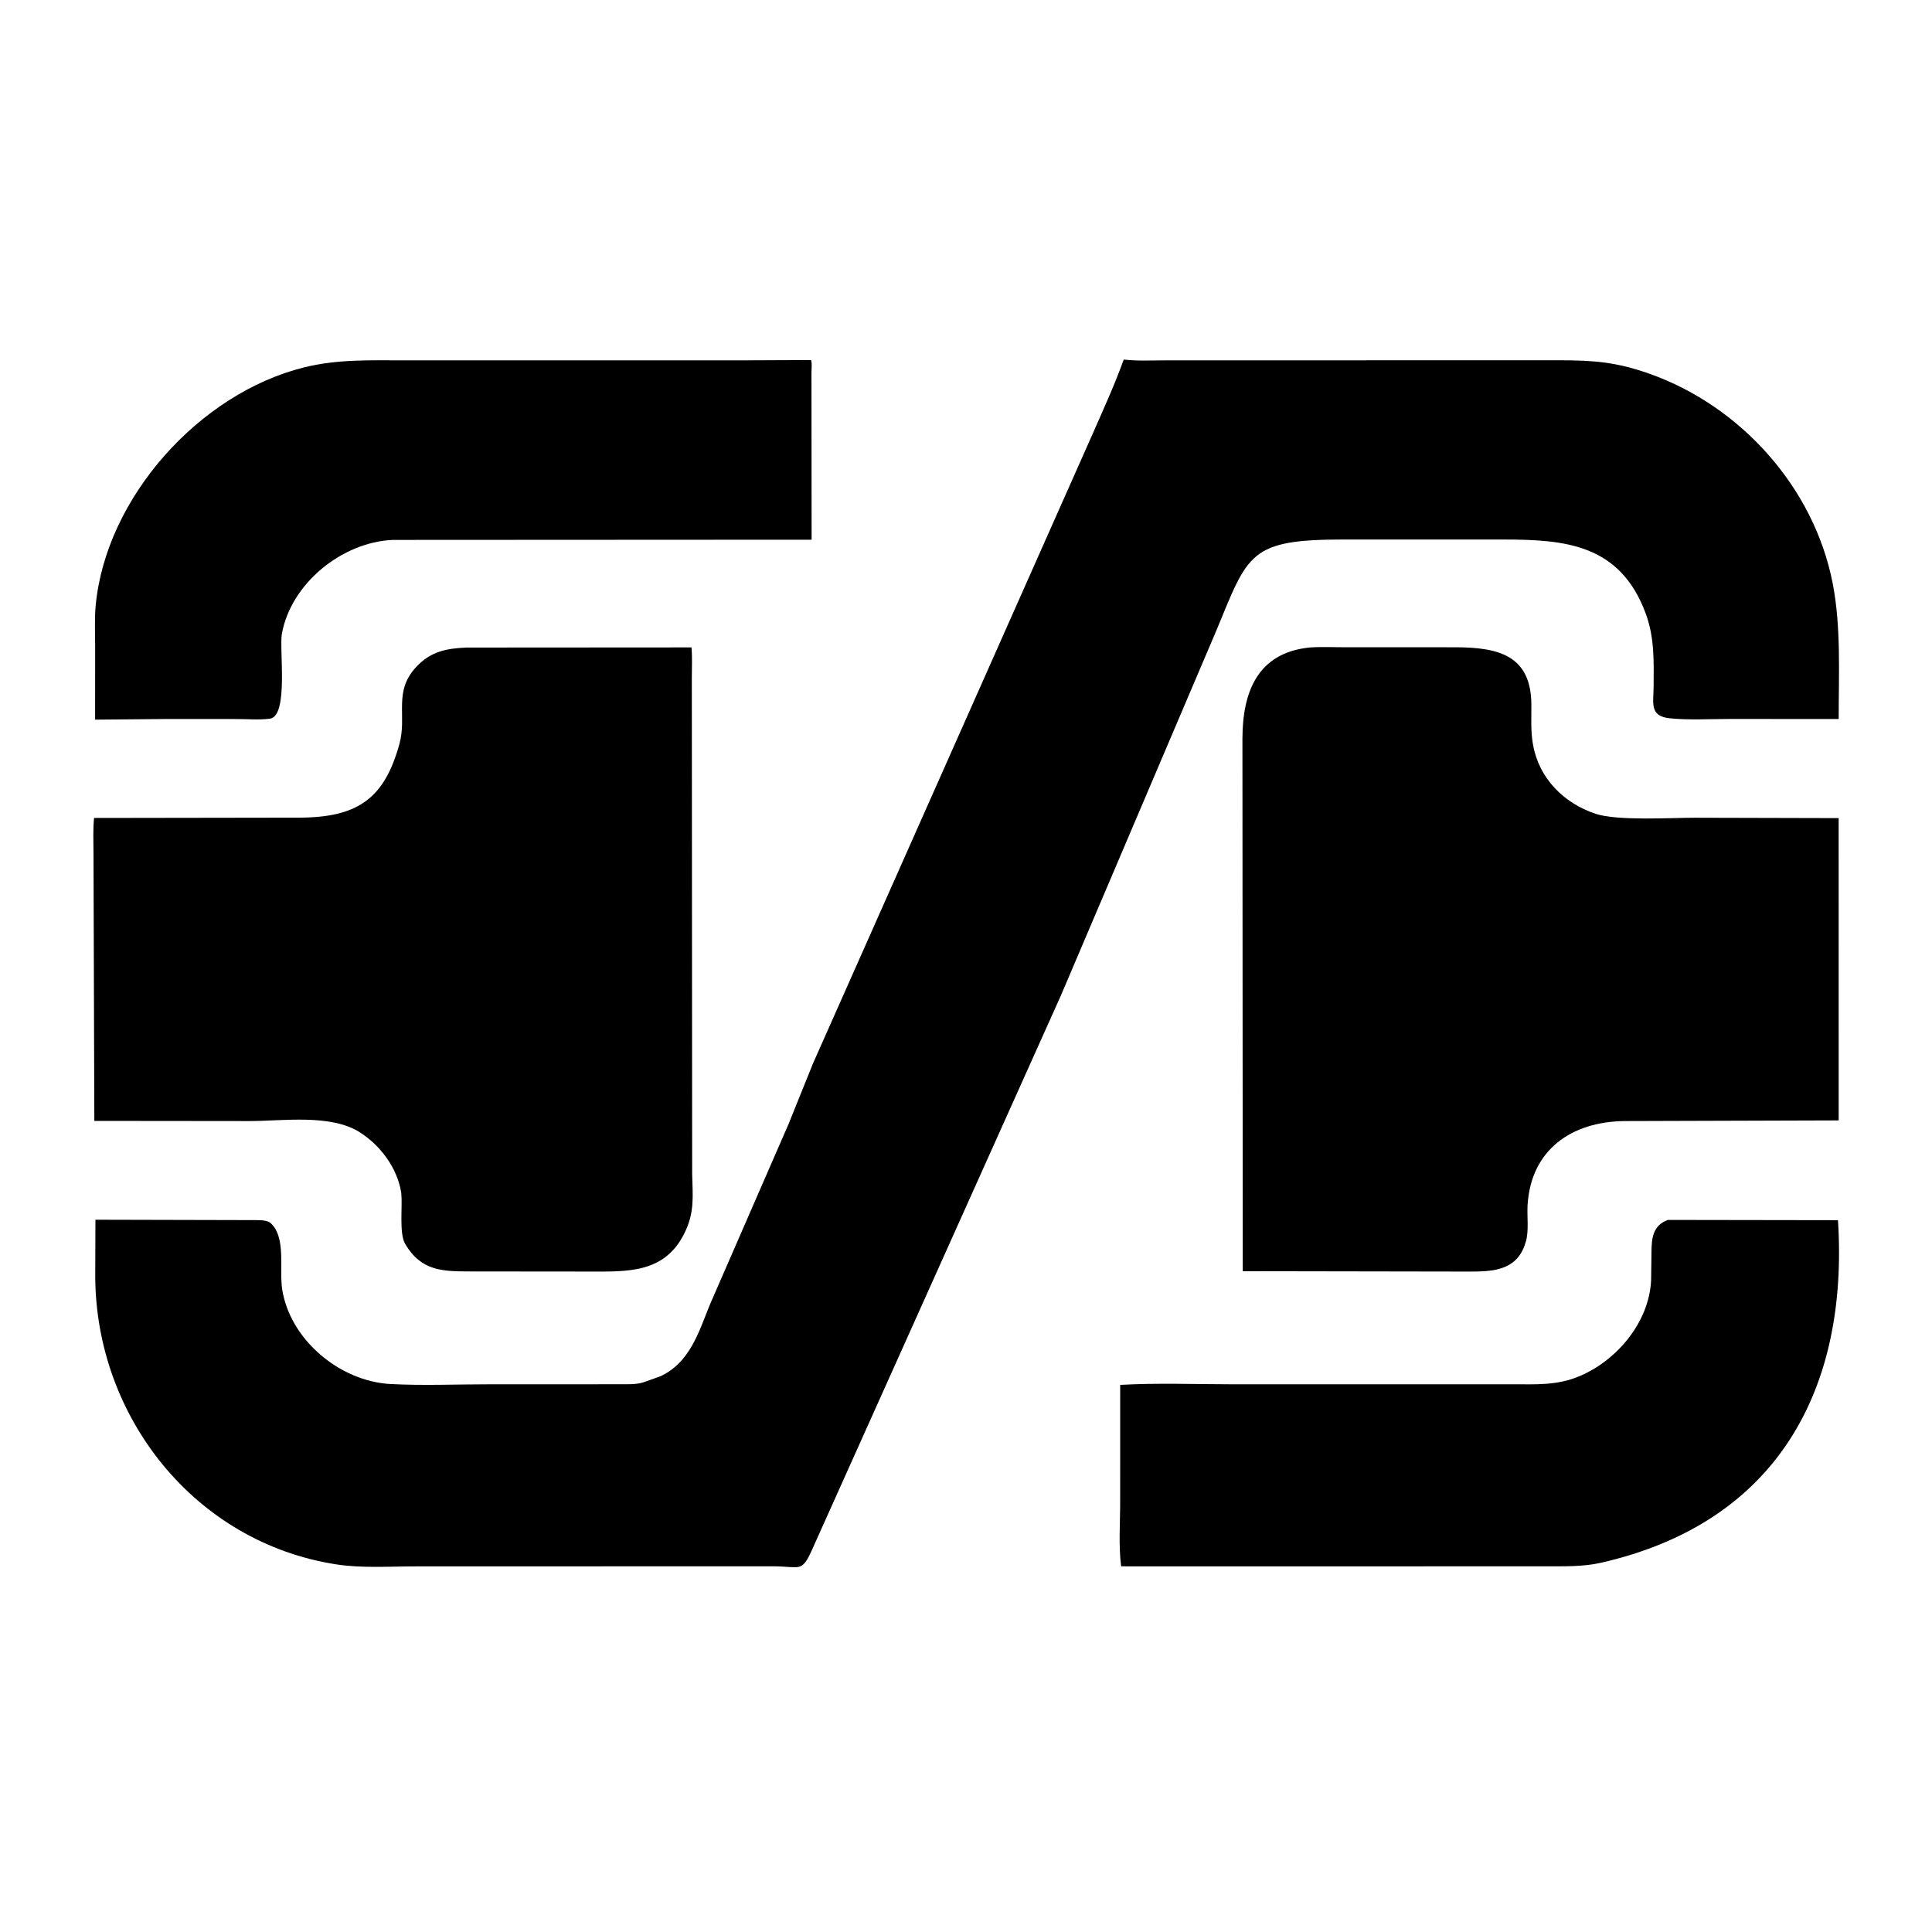
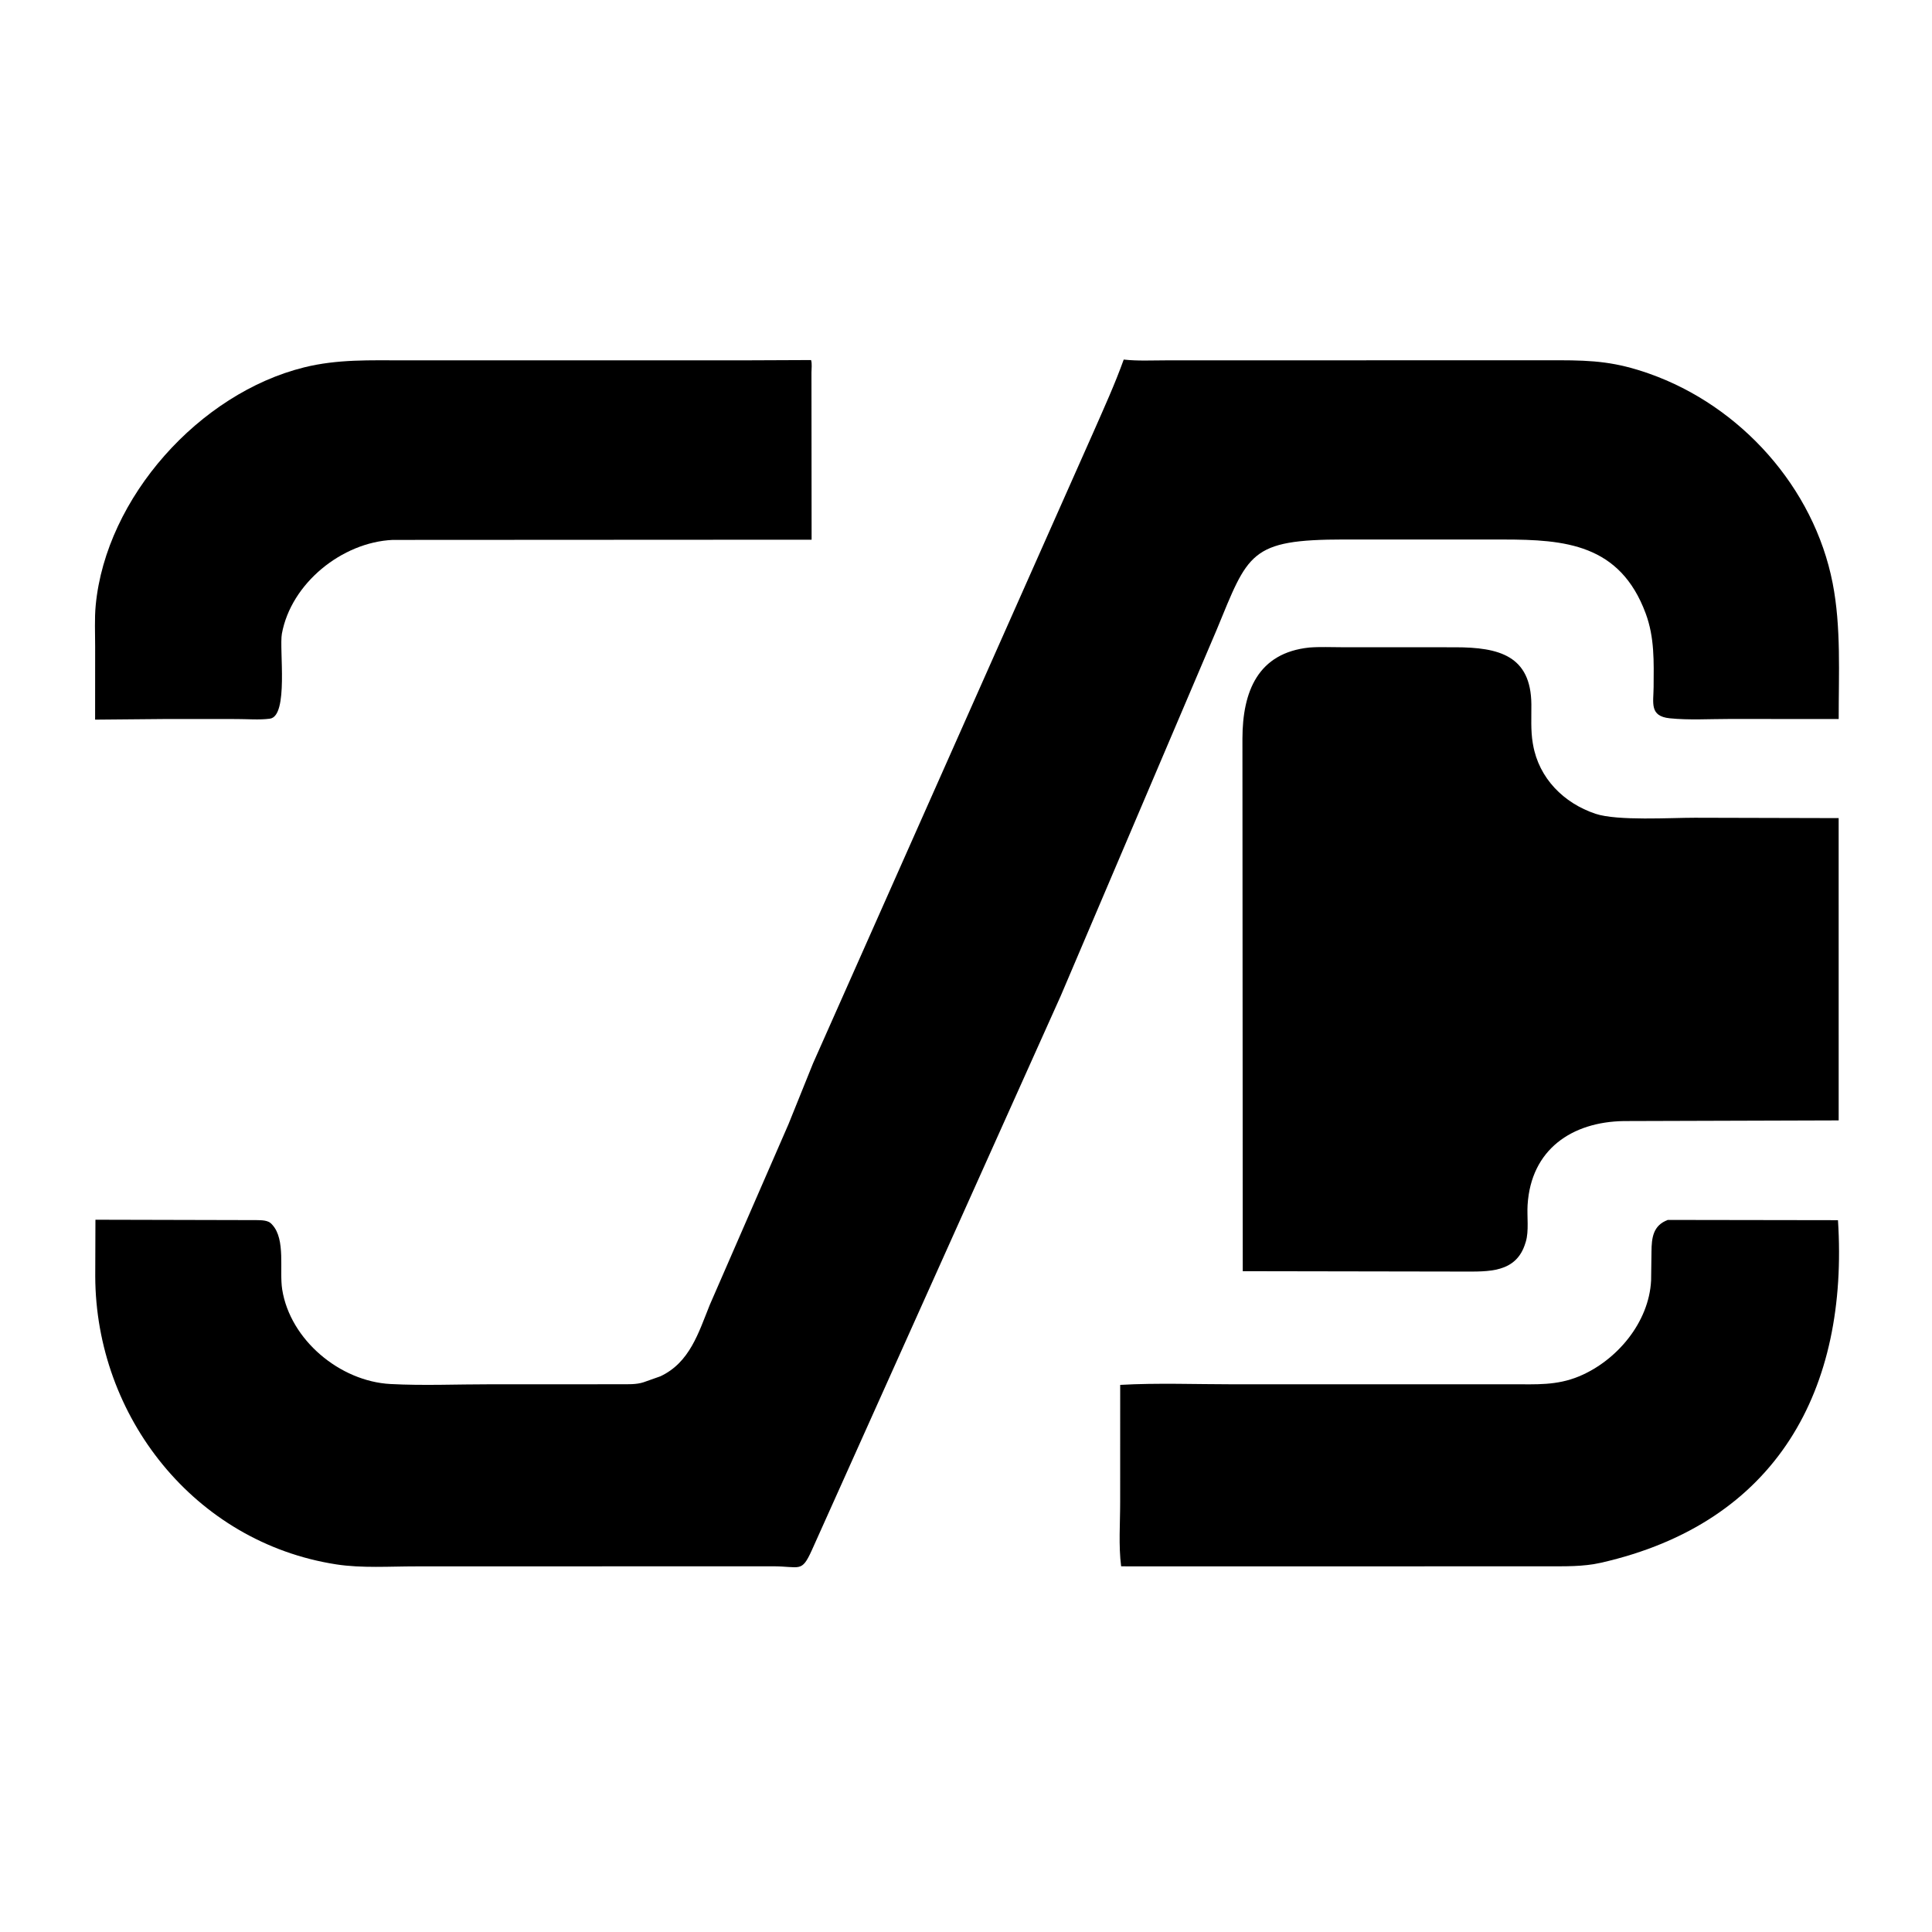
<svg xmlns="http://www.w3.org/2000/svg" version="1.1" style="display: block;" viewBox="0 0 512 512">
  <path transform="translate(0,0)" fill="rgb(0,0,0)" d="M 43.271 190.551 L 25.204 190.714 L 25.215 171.383 C 25.222 167.756 25.02 163.981 25.366 160.372 C 28.1 131.842 52.861 104.233 80.588 97.359 C 89.476 95.155 98.115 95.498 107.184 95.496 L 197.343 95.493 L 214.934 95.418 C 215.243 96.337 215.047 97.736 215.046 98.72 L 215.085 143.026 L 104.045 143.083 C 90.598 143.706 77.137 154.606 74.701 167.951 C 73.965 171.981 76.538 189.792 71.517 190.459 C 68.709 190.832 65.54 190.55 62.679 190.553 L 43.271 190.551 z" />
  <path transform="translate(0,0)" fill="rgb(0,0,0)" d="M 215.147 410.813 C 212.381 416.921 212.068 415.078 204.688 415.084 L 110.259 415.108 C 103.362 415.099 95.901 415.631 89.081 414.572 C 51.513 408.734 25.368 375.377 25.241 338.25 L 25.291 323.241 L 68 323.343 C 69.292 323.375 71.034 323.339 71.966 324.36 L 72.164 324.586 C 75.757 328.491 73.981 336.669 74.787 341.737 C 76.908 355.07 90.052 366.064 103.467 366.779 C 112.19 367.244 121.148 366.843 129.897 366.851 L 164.341 366.843 C 166.37 366.826 168.61 366.955 170.556 366.311 L 175 364.739 C 182.794 361.088 185.123 353.185 188.095 345.809 L 208.955 297.929 L 215.461 281.802 L 289.745 114.566 C 292.532 108.22 295.458 101.814 297.797 95.288 C 301.464 95.705 305.309 95.495 308.994 95.496 L 413.196 95.474 C 422.399 95.483 428.305 95.945 437 99.002 C 461.267 107.533 480.713 129.164 485.672 154.545 C 487.948 166.191 487.254 178.714 487.273 190.544 L 458.139 190.536 C 453.019 190.533 447.586 190.878 442.5 190.354 C 437.069 189.795 438.196 186.265 438.224 182.071 C 438.269 175.359 438.502 168.99 436.124 162.567 C 429.306 144.151 414.675 142.992 398.468 142.979 L 356.229 142.971 C 331.069 142.985 330.846 146.559 322.373 167.032 L 281.1 263.931 L 215.147 410.813 z" />
-   <path transform="translate(0,0)" fill="rgb(0,0,0)" d="M 106.31 315.958 C 105.246 309.462 100.783 303.507 95.331 300.059 C 87.567 295.149 74.969 297.096 66.066 297.092 L 25.001 297.05 L 24.776 226.152 C 24.779 223.055 24.612 219.849 24.926 216.768 L 79.298 216.687 C 94.841 216.632 101.851 211.626 105.843 197.192 C 107.936 189.624 104.133 183.353 110.32 176.73 C 114.147 172.632 118.304 171.829 123.654 171.609 L 183.256 171.571 C 183.484 174.222 183.34 176.956 183.341 179.62 L 183.43 311.215 C 183.575 317.1 184.112 321.273 181.397 326.786 C 176.094 337.554 166.15 336.971 156.007 336.974 L 124.778 336.945 C 117.332 336.929 111.626 336.918 107.362 329.625 C 105.743 326.856 106.692 319.74 106.356 316.391 L 106.31 315.958 z" />
  <path transform="translate(0,0)" fill="rgb(0,0,0)" d="M 430.304 297.094 C 416.591 297.319 405.713 304.579 404.825 319.376 C 404.645 322.361 405.213 326.267 404.352 329.075 L 404.255 329.375 C 401.846 337.442 394.322 336.969 387.609 336.977 L 329.345 336.878 L 329.258 195.75 C 329.285 183.219 333.366 173.021 347 171.601 C 349.882 171.377 352.873 171.526 355.768 171.525 L 385.717 171.534 C 397.266 171.55 405.71 173.767 405.828 186.646 C 405.859 190.024 405.631 193.607 406.2 196.934 L 406.281 197.385 C 407.835 206.235 414.391 212.844 422.834 215.662 C 428.627 217.596 442.848 216.701 449.152 216.71 L 487.262 216.807 L 487.268 296.92 L 430.304 297.094 z" />
  <path transform="translate(0,0)" fill="rgb(0,0,0)" d="M 341.375 415.106 L 297.113 415.095 C 296.403 409.615 296.864 403.565 296.854 398.016 L 296.862 367.009 C 306.832 366.448 317.016 366.858 327.012 366.855 L 400.872 366.845 C 407.09 366.848 412.514 367.2 418.383 364.78 C 428.421 360.64 437.024 350.479 437.561 339.295 L 437.66 331.715 C 437.695 328.026 438.061 324.77 441.977 323.293 L 487.082 323.362 C 489.95 368.069 471.056 403.537 424.238 414.153 C 419.52 415.223 414.635 415.078 409.83 415.086 L 341.375 415.106 z" />
</svg>